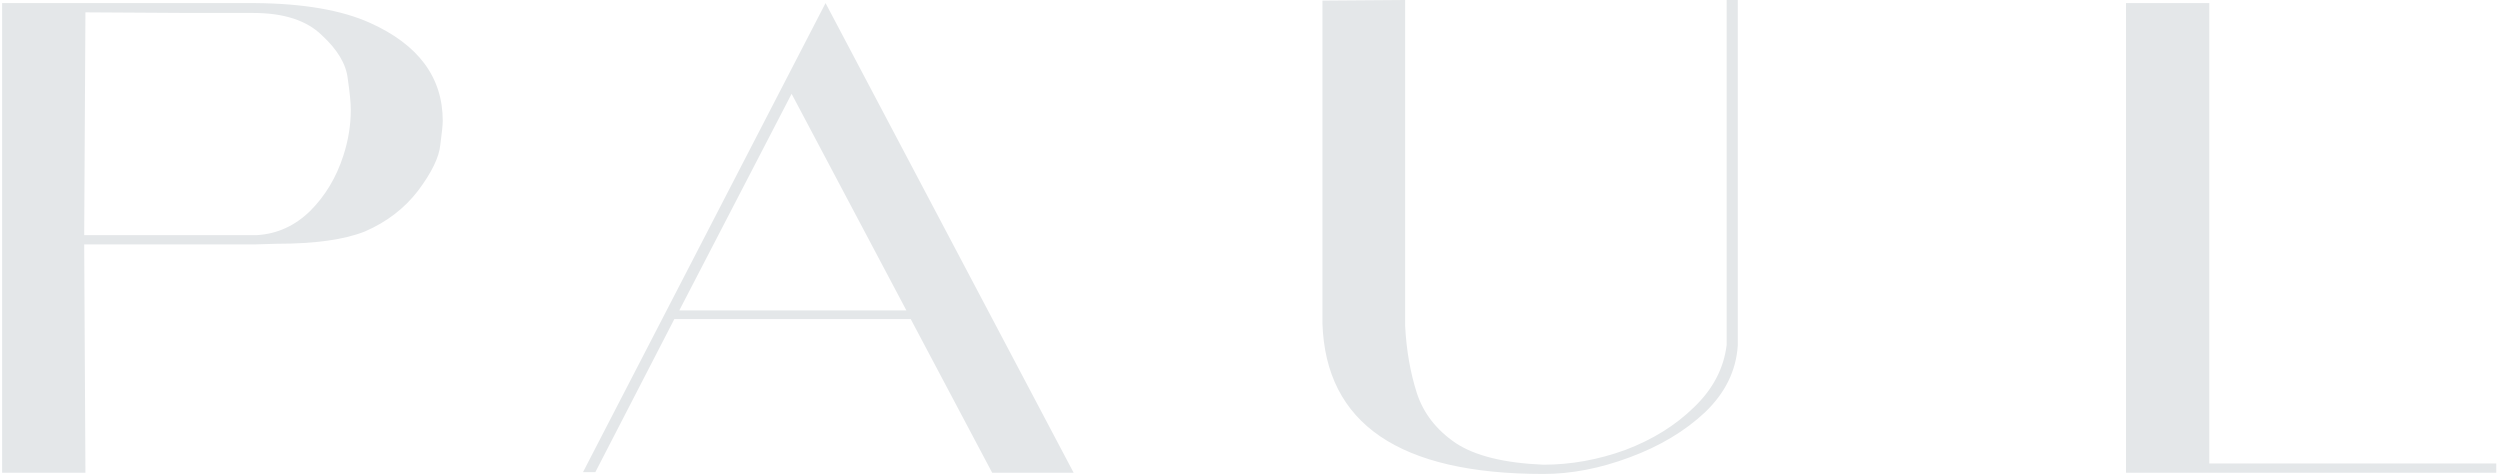
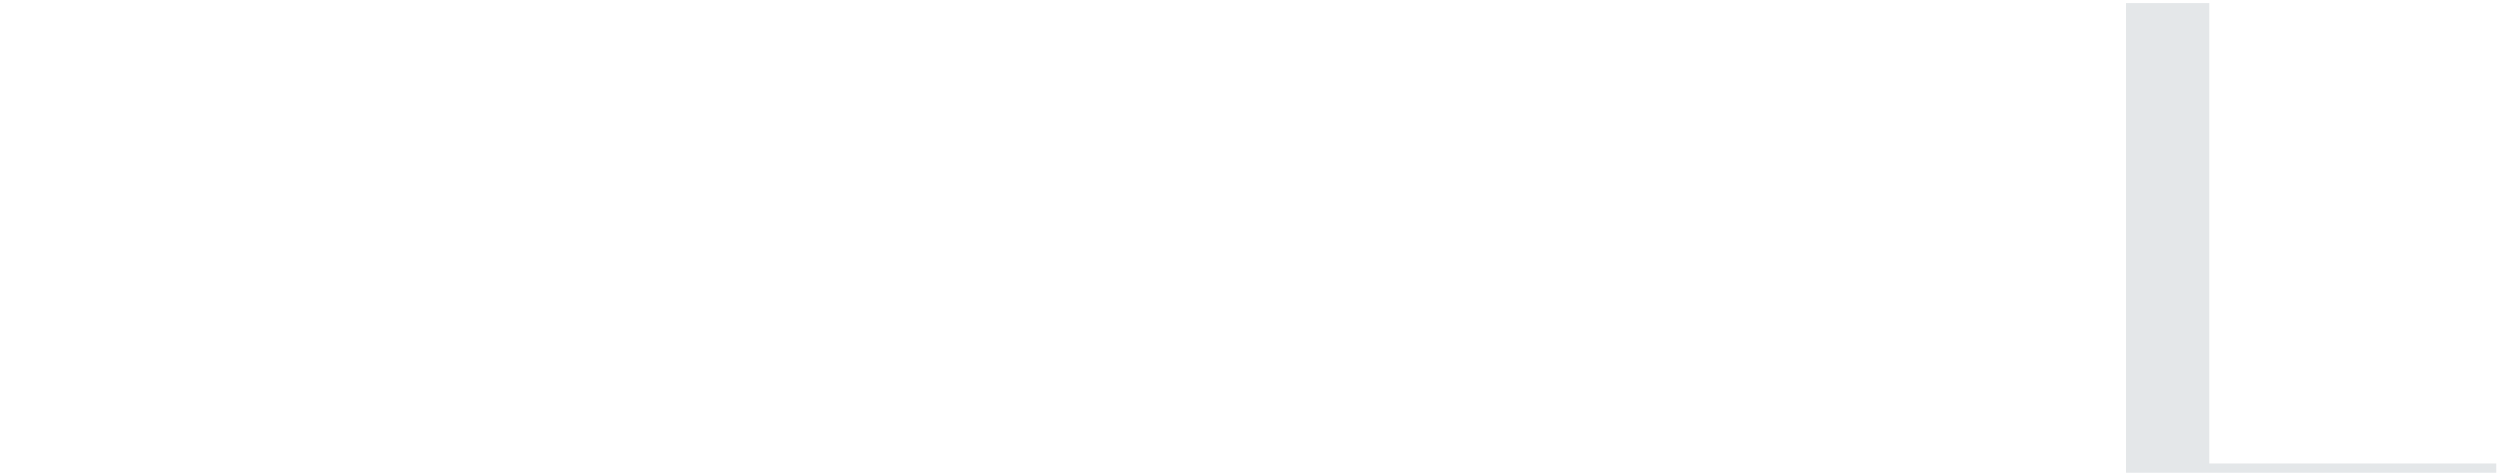
<svg xmlns="http://www.w3.org/2000/svg" width="543" height="103" viewBox="0 0 543 103" fill="none">
-   <path d="M18.555 102.676H0.46V0.67H55.417C65.872 0.76 74.183 2.189 80.349 4.96C90.893 9.696 96.165 16.8 96.165 26.272C96.165 27.076 95.987 28.819 95.629 31.5C95.361 34.181 93.753 37.487 90.804 41.419C87.855 45.261 84.012 48.21 79.276 50.266C74.808 52.053 68.419 52.946 60.108 52.946L55.551 53.08H18.288L18.555 102.676ZM55.819 51.07C60.198 50.802 64.04 49.059 67.347 45.842C70.653 42.536 73.066 38.515 74.585 33.778C75.657 30.472 76.193 27.166 76.193 23.859C76.193 22.34 75.97 20.061 75.523 17.023C75.166 13.896 73.289 10.768 69.893 7.64C66.587 4.423 61.627 2.815 55.015 2.815H41.209L18.555 2.681L18.288 51.07H55.819Z" fill="#E4E7E9" />
-   <path d="M196.868 67.423L171.937 20.374L147.541 67.423H196.868ZM179.309 0.67L233.194 102.676H215.5L197.807 69.299H146.469L129.311 102.542H126.631L179.309 0.67Z" fill="#E4E7E9" />
-   <path d="M335.221 102.944C303.945 102.944 287.949 92.042 287.234 70.238V0.134L305.196 0V70.774C305.464 76.046 306.313 80.916 307.743 85.384C309.172 89.763 311.987 93.382 316.187 96.242C320.387 99.012 326.732 100.576 335.221 100.933C341.208 100.933 347.151 99.861 353.048 97.716C358.946 95.482 363.906 92.399 367.927 88.467C372.038 84.535 374.406 80.023 375.031 74.929V0H377.444V75.063C377.087 80.514 374.719 85.34 370.34 89.54C365.961 93.65 360.51 96.912 353.987 99.325C347.553 101.737 341.298 102.944 335.221 102.944Z" fill="#E4E7E9" />
  <path d="M479.862 100.665H542.191V102.676H461.767V0.67H479.862V100.665Z" fill="#E4E7E9" />
</svg>